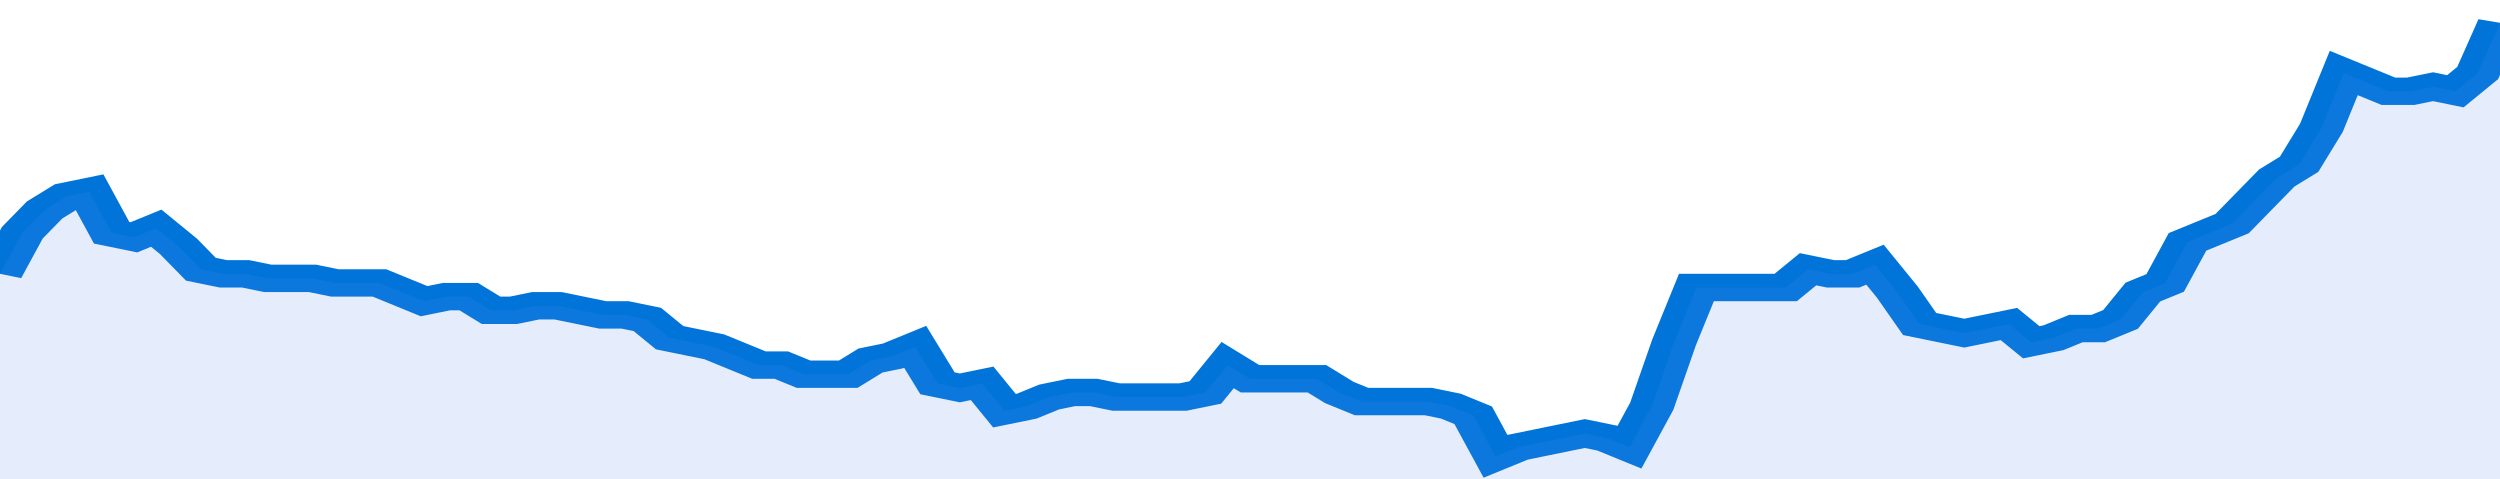
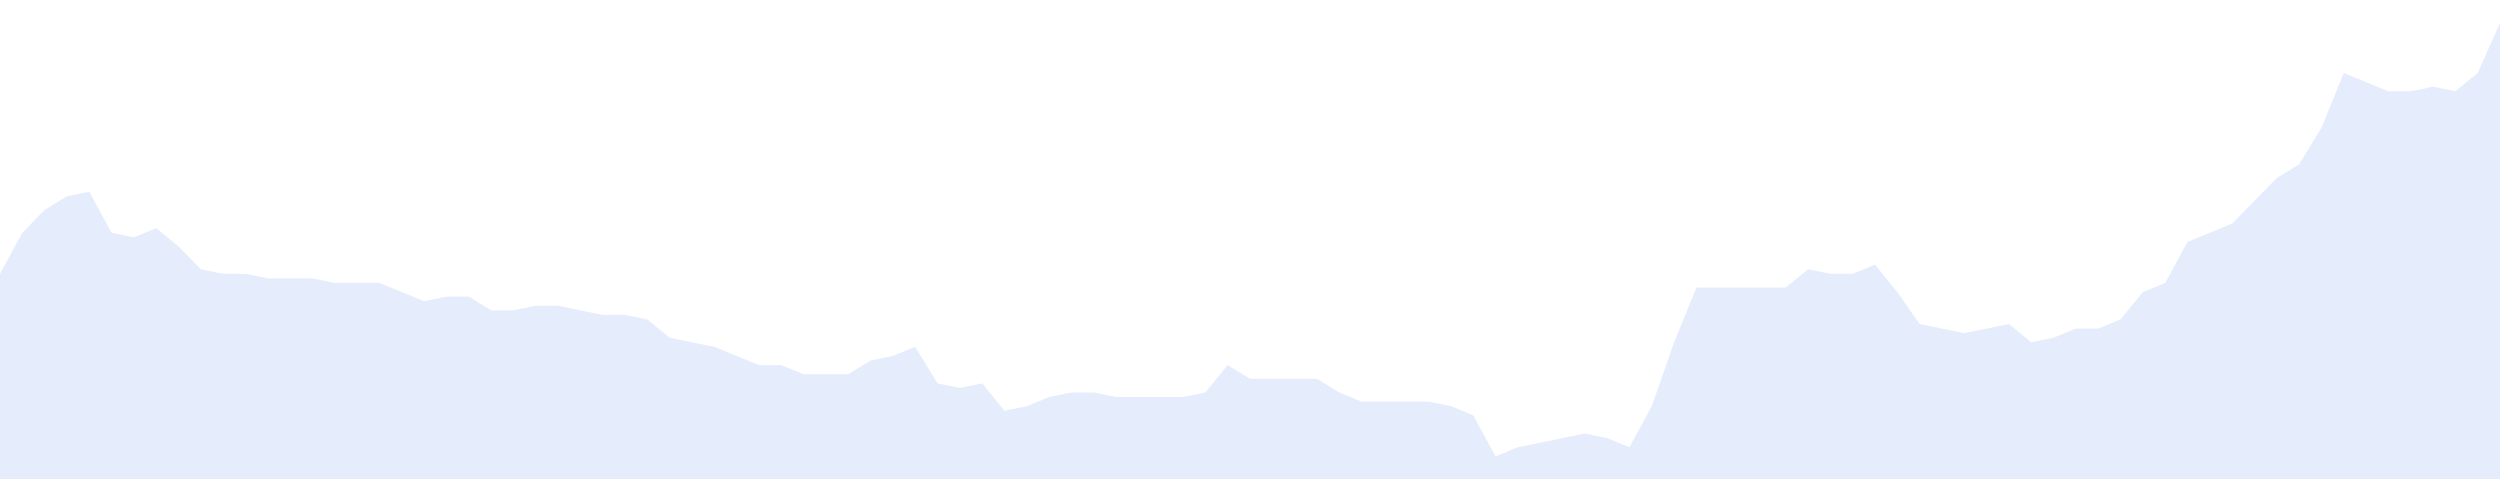
<svg xmlns="http://www.w3.org/2000/svg" viewBox="0 0 336 105" width="120" height="23" preserveAspectRatio="none">
-   <polyline fill="none" stroke="#0074d9" stroke-width="6" points="0, 60 3, 51 6, 46 9, 43 12, 42 15, 51 18, 52 21, 50 24, 54 27, 59 30, 60 33, 60 36, 61 39, 61 42, 61 45, 62 48, 62 51, 62 54, 64 57, 66 60, 65 63, 65 66, 68 69, 68 72, 67 75, 67 78, 68 81, 69 84, 69 87, 70 90, 74 93, 75 96, 76 99, 78 102, 80 105, 80 108, 82 111, 82 114, 82 117, 79 120, 78 123, 76 126, 84 129, 85 132, 84 135, 90 138, 89 141, 87 144, 86 147, 86 150, 87 153, 87 156, 87 159, 87 162, 86 165, 80 168, 83 171, 83 174, 83 177, 83 180, 86 183, 88 186, 88 189, 88 192, 88 195, 89 198, 91 201, 100 204, 98 207, 97 210, 96 213, 95 216, 96 219, 98 222, 89 225, 75 228, 63 231, 63 234, 63 237, 63 240, 63 243, 59 246, 60 249, 60 252, 58 255, 64 258, 71 261, 72 264, 73 267, 72 270, 71 273, 75 276, 74 279, 72 282, 72 285, 70 288, 64 291, 62 294, 53 297, 51 300, 49 303, 44 306, 39 309, 36 312, 28 315, 16 318, 18 321, 20 324, 20 327, 19 330, 20 333, 16 336, 5 336, 5 "> </polyline>
  <polygon fill="#5085ec" opacity="0.15" points="0, 105 0, 60 3, 51 6, 46 9, 43 12, 42 15, 51 18, 52 21, 50 24, 54 27, 59 30, 60 33, 60 36, 61 39, 61 42, 61 45, 62 48, 62 51, 62 54, 64 57, 66 60, 65 63, 65 66, 68 69, 68 72, 67 75, 67 78, 68 81, 69 84, 69 87, 70 90, 74 93, 75 96, 76 99, 78 102, 80 105, 80 108, 82 111, 82 114, 82 117, 79 120, 78 123, 76 126, 84 129, 85 132, 84 135, 90 138, 89 141, 87 144, 86 147, 86 150, 87 153, 87 156, 87 159, 87 162, 86 165, 80 168, 83 171, 83 174, 83 177, 83 180, 86 183, 88 186, 88 189, 88 192, 88 195, 89 198, 91 201, 100 204, 98 207, 97 210, 96 213, 95 216, 96 219, 98 222, 89 225, 75 228, 63 231, 63 234, 63 237, 63 240, 63 243, 59 246, 60 249, 60 252, 58 255, 64 258, 71 261, 72 264, 73 267, 72 270, 71 273, 75 276, 74 279, 72 282, 72 285, 70 288, 64 291, 62 294, 53 297, 51 300, 49 303, 44 306, 39 309, 36 312, 28 315, 16 318, 18 321, 20 324, 20 327, 19 330, 20 333, 16 336, 5 336, 105 " />
</svg>